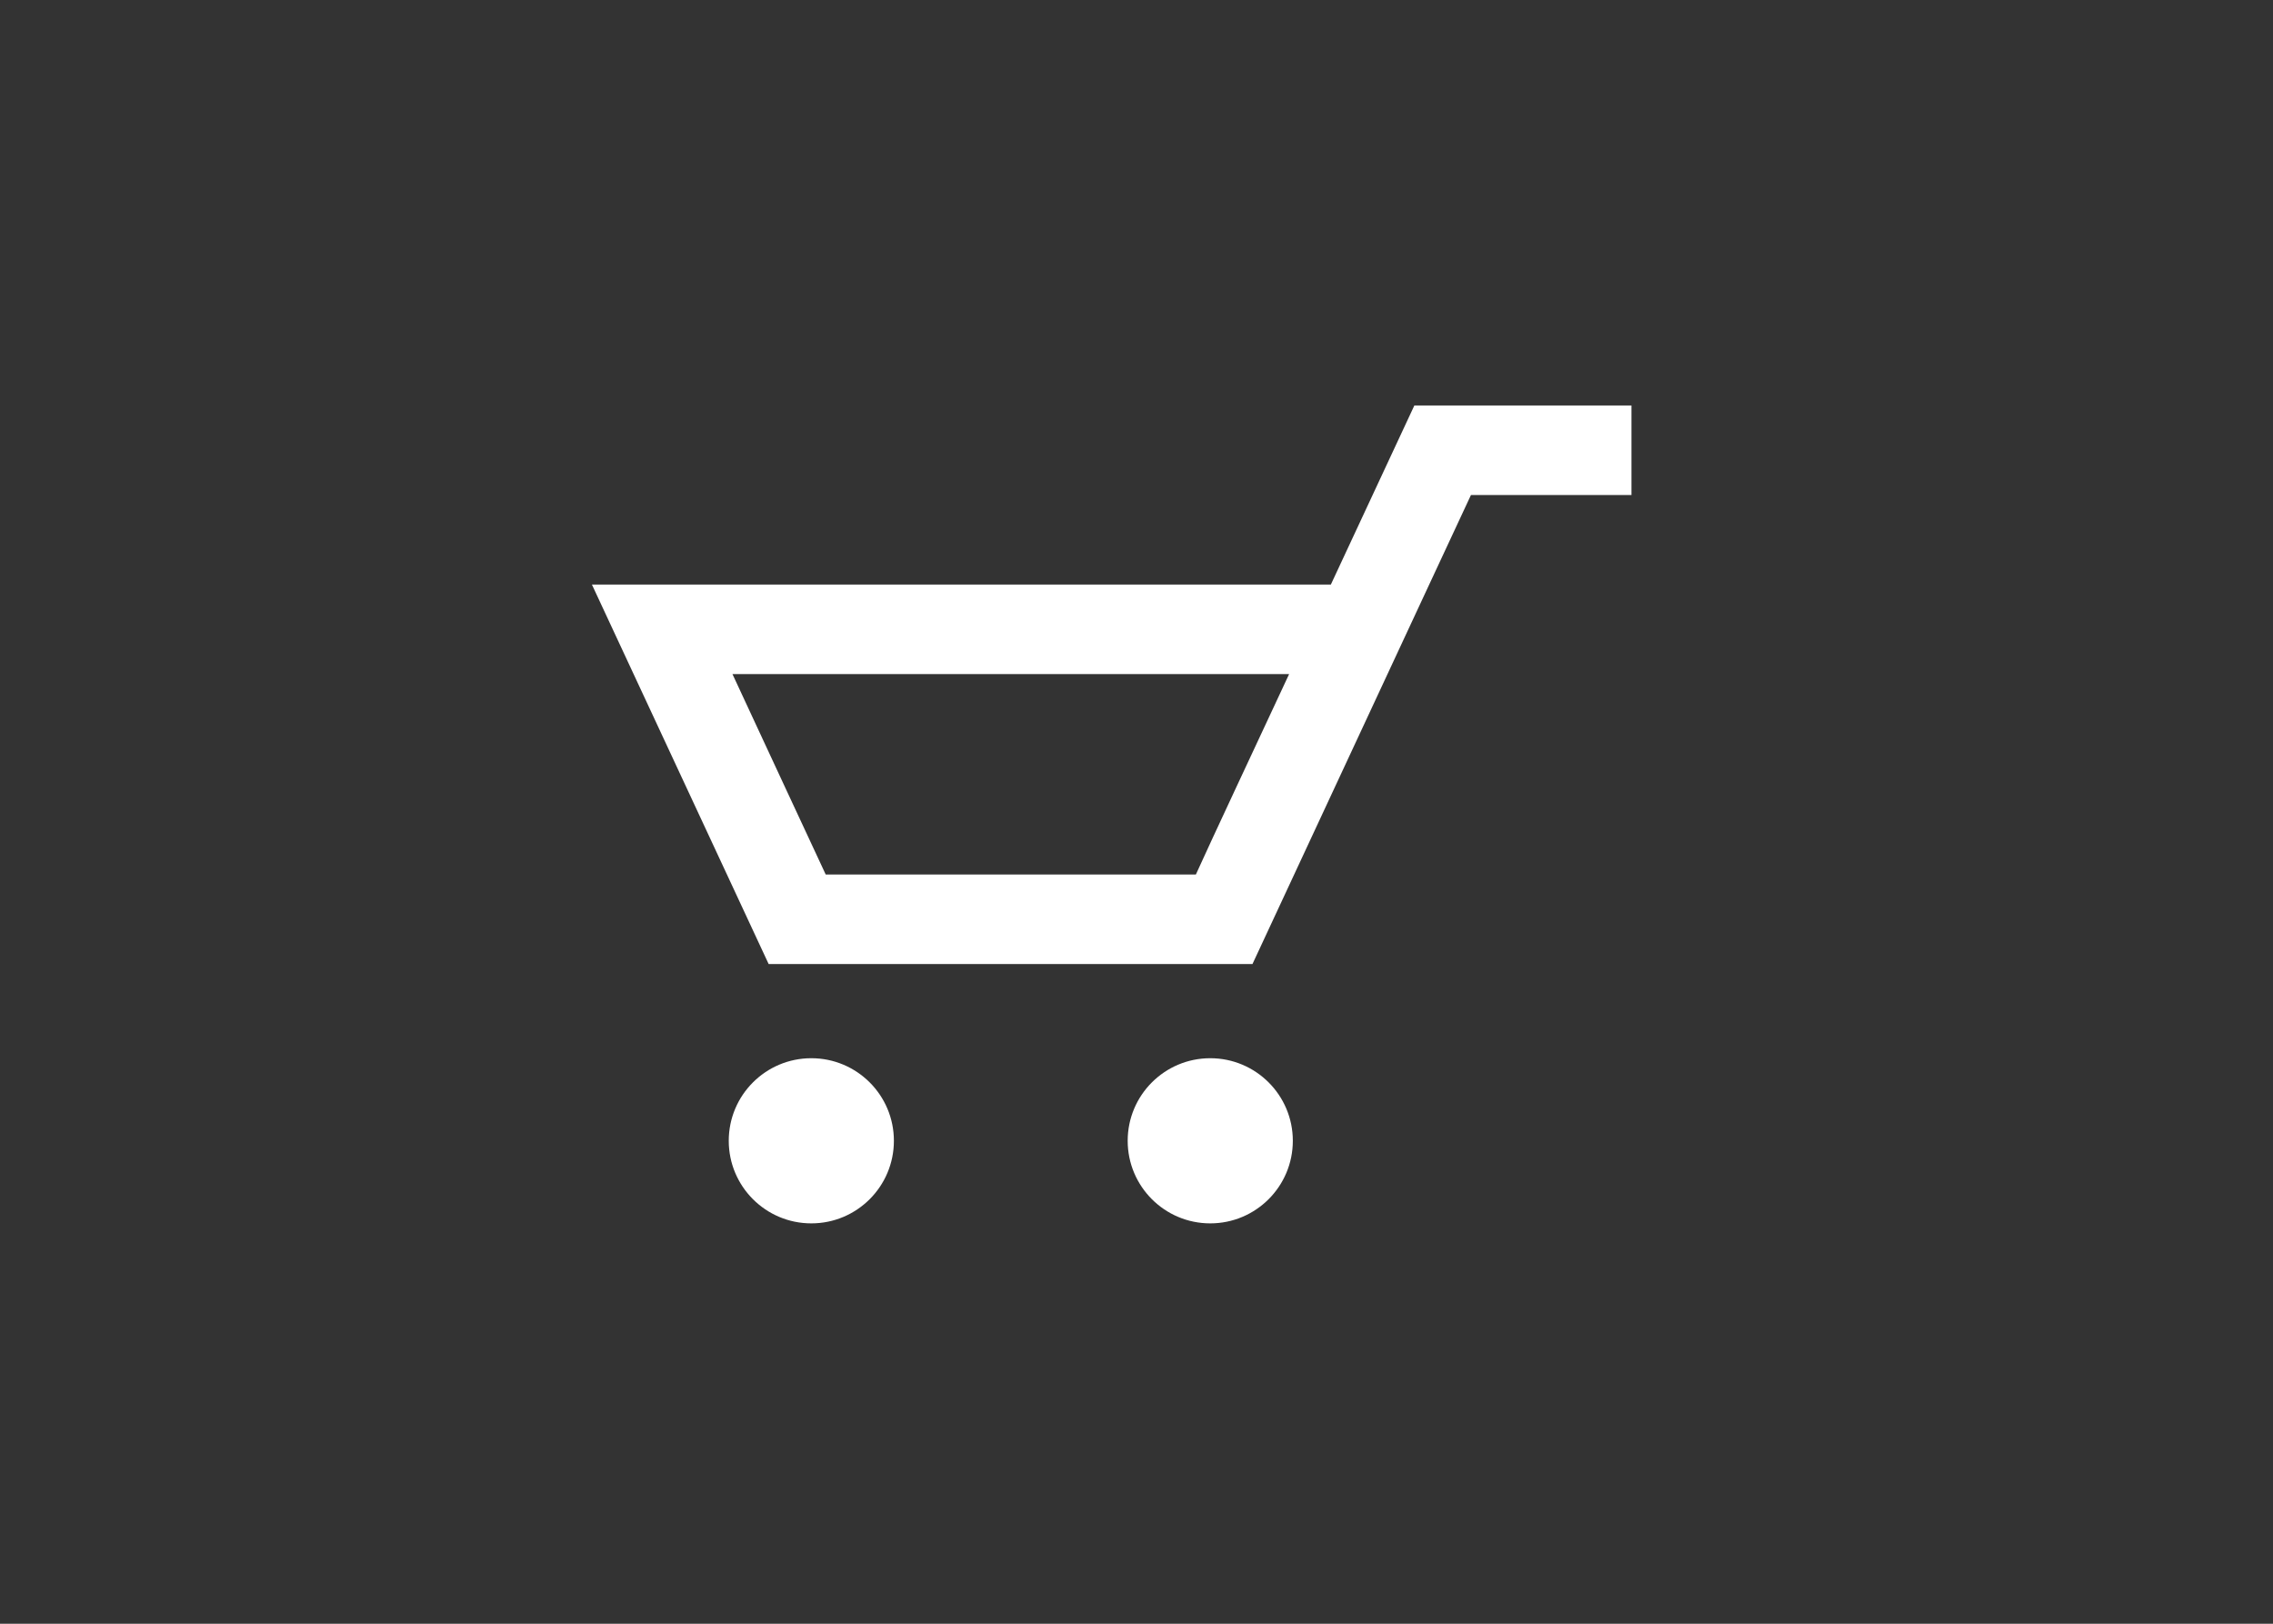
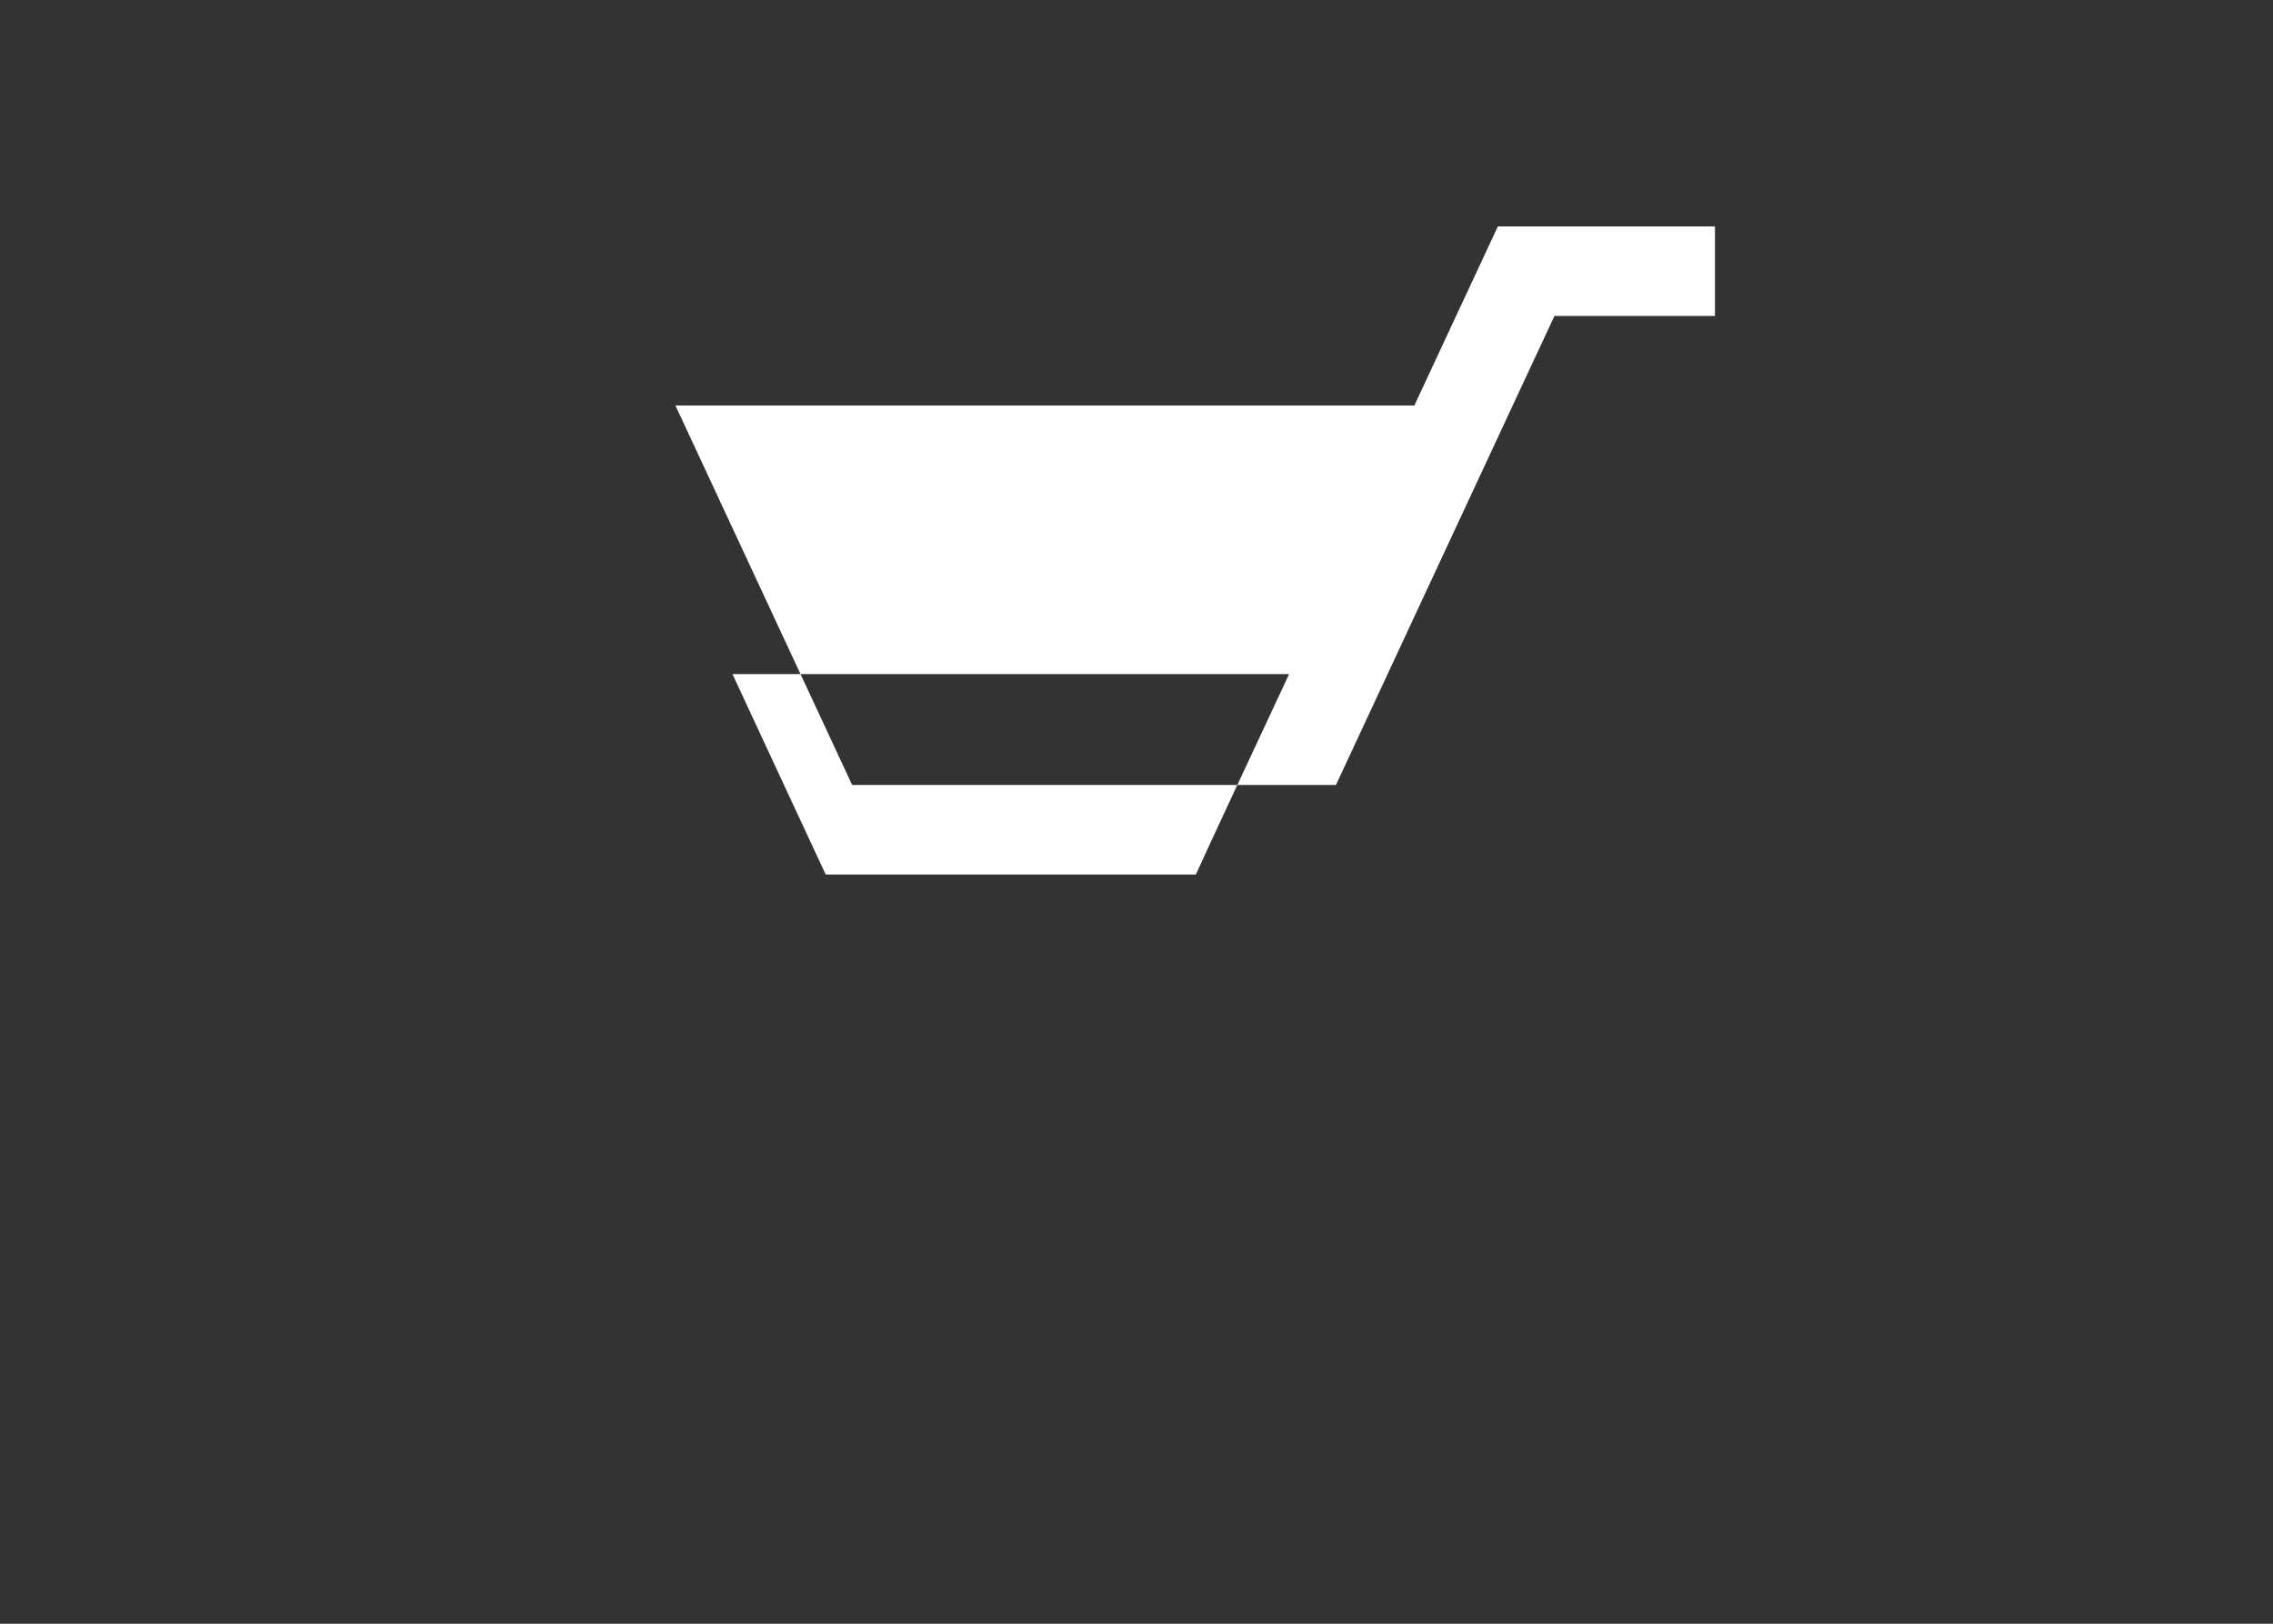
<svg xmlns="http://www.w3.org/2000/svg" width="49" height="35" viewBox="0 0 49 35">
  <rect x="0" y="0" width="49" height="35" fill="#333333" stroke="none" />
  <g fill="#fff">
-     <path d="M30.49 8.74l-1.8 3.86h-15.93l3.81 8.18h10.43l3.81-8.18.9-1.93h3.46v-1.93h-4.68zm-4.71 10.11h-7.98c-.33-.7-1.32-2.84-2.01-4.32h12c-.69 1.48-1.69 3.61-2.01 4.32z" />
-     <circle cx="26.09" cy="24.59" r="1.78" />
-     <circle cx="17.49" cy="24.59" r="1.78" />
+     <path d="M30.49 8.74h-15.93l3.81 8.18h10.43l3.81-8.18.9-1.93h3.46v-1.93h-4.68zm-4.71 10.11h-7.98c-.33-.7-1.32-2.84-2.01-4.32h12c-.69 1.48-1.69 3.61-2.01 4.32z" />
  </g>
</svg>